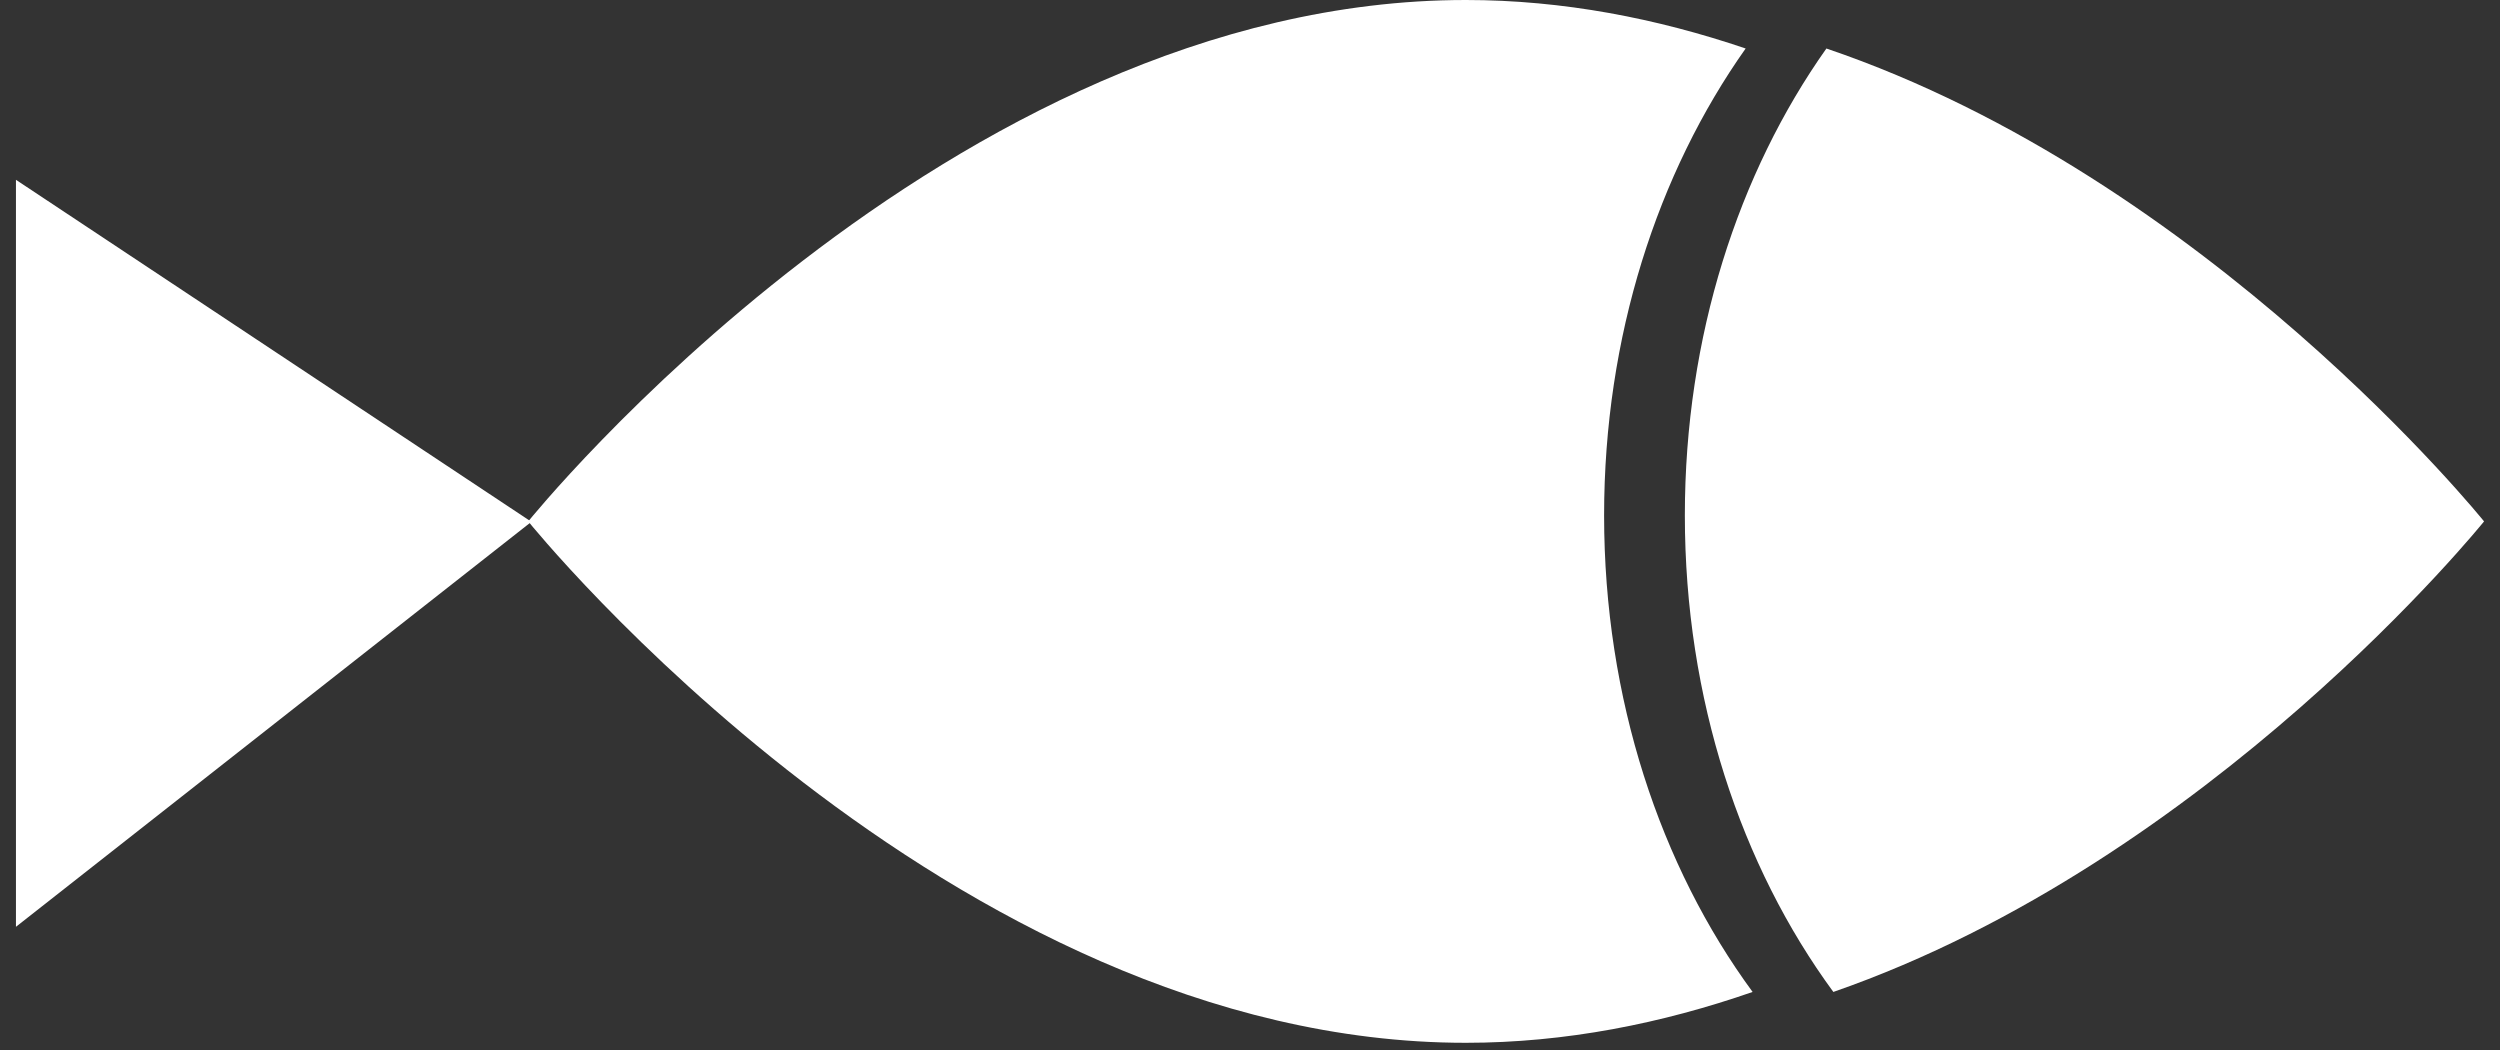
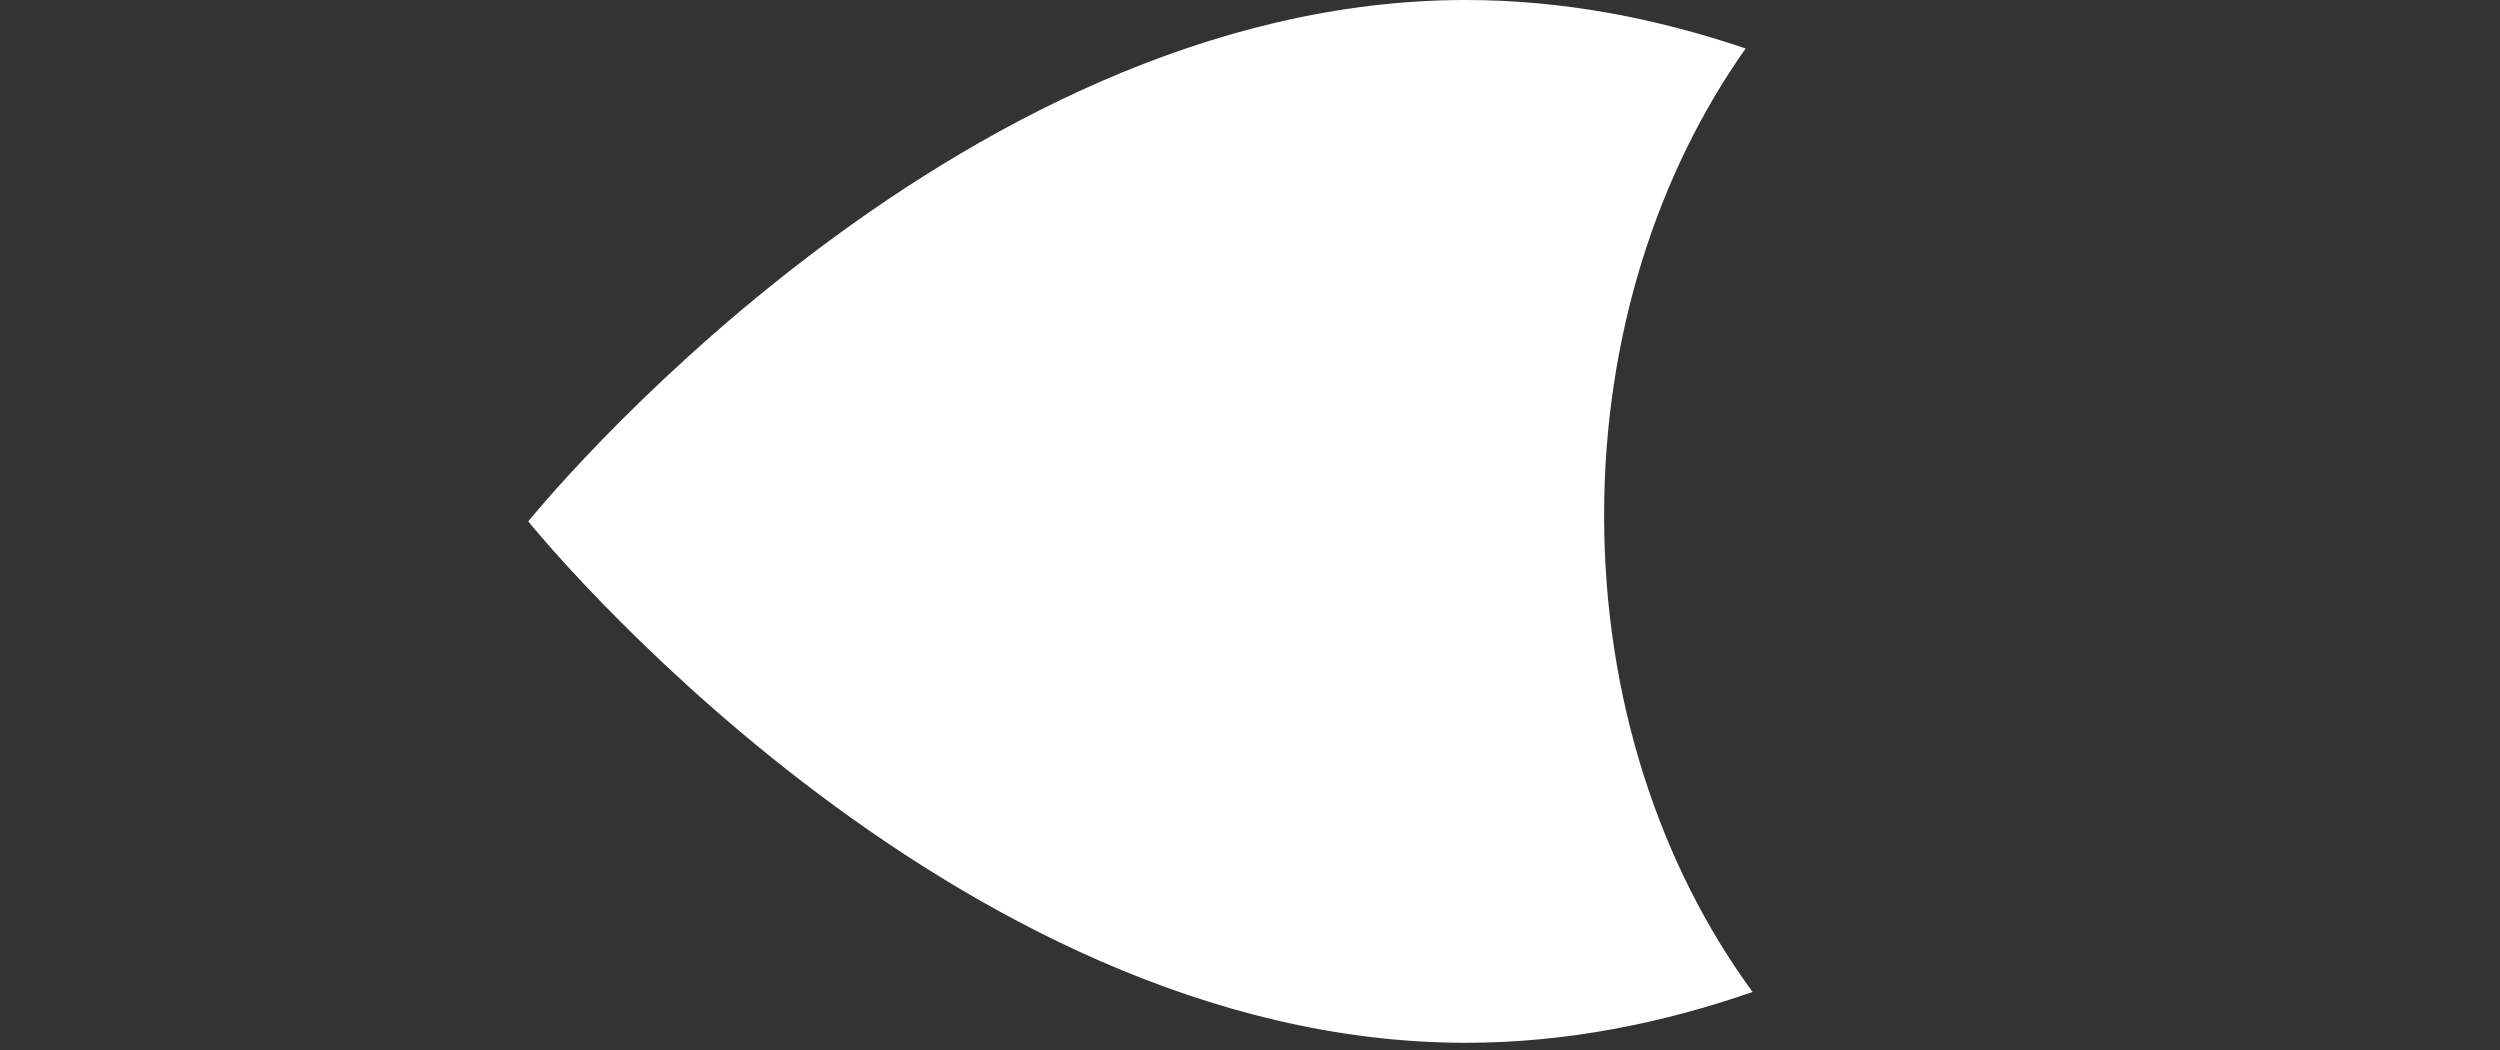
<svg xmlns="http://www.w3.org/2000/svg" width="50" height="21" viewBox="0 0 50 21" fill="none">
  <rect x="0" y="0" width="50" height="21" fill="#333333" stroke="none" />
-   <path d="M0.319 3.596L10.628 10.436L0.319 18.536V3.596Z" fill="white" />
-   <path fill-rule="evenodd" clip-rule="evenodd" d="M36.667 19.839C44.217 17.216 49.681 10.428 49.681 10.428C49.681 10.428 44.15 3.557 36.528 0.97C34.766 3.461 33.697 6.729 33.697 10.308C33.697 13.98 34.822 17.325 36.667 19.839Z" fill="white" />
  <path fill-rule="evenodd" clip-rule="evenodd" d="M34.913 0.97C33.146 0.37 31.265 0 29.316 0C18.96 0 10.565 10.428 10.565 10.428C10.565 10.428 18.96 20.856 29.316 20.856C31.316 20.856 33.244 20.467 35.052 19.839C33.207 17.325 32.082 13.98 32.082 10.308C32.082 6.729 33.151 3.461 34.913 0.97Z" fill="white" />
</svg>